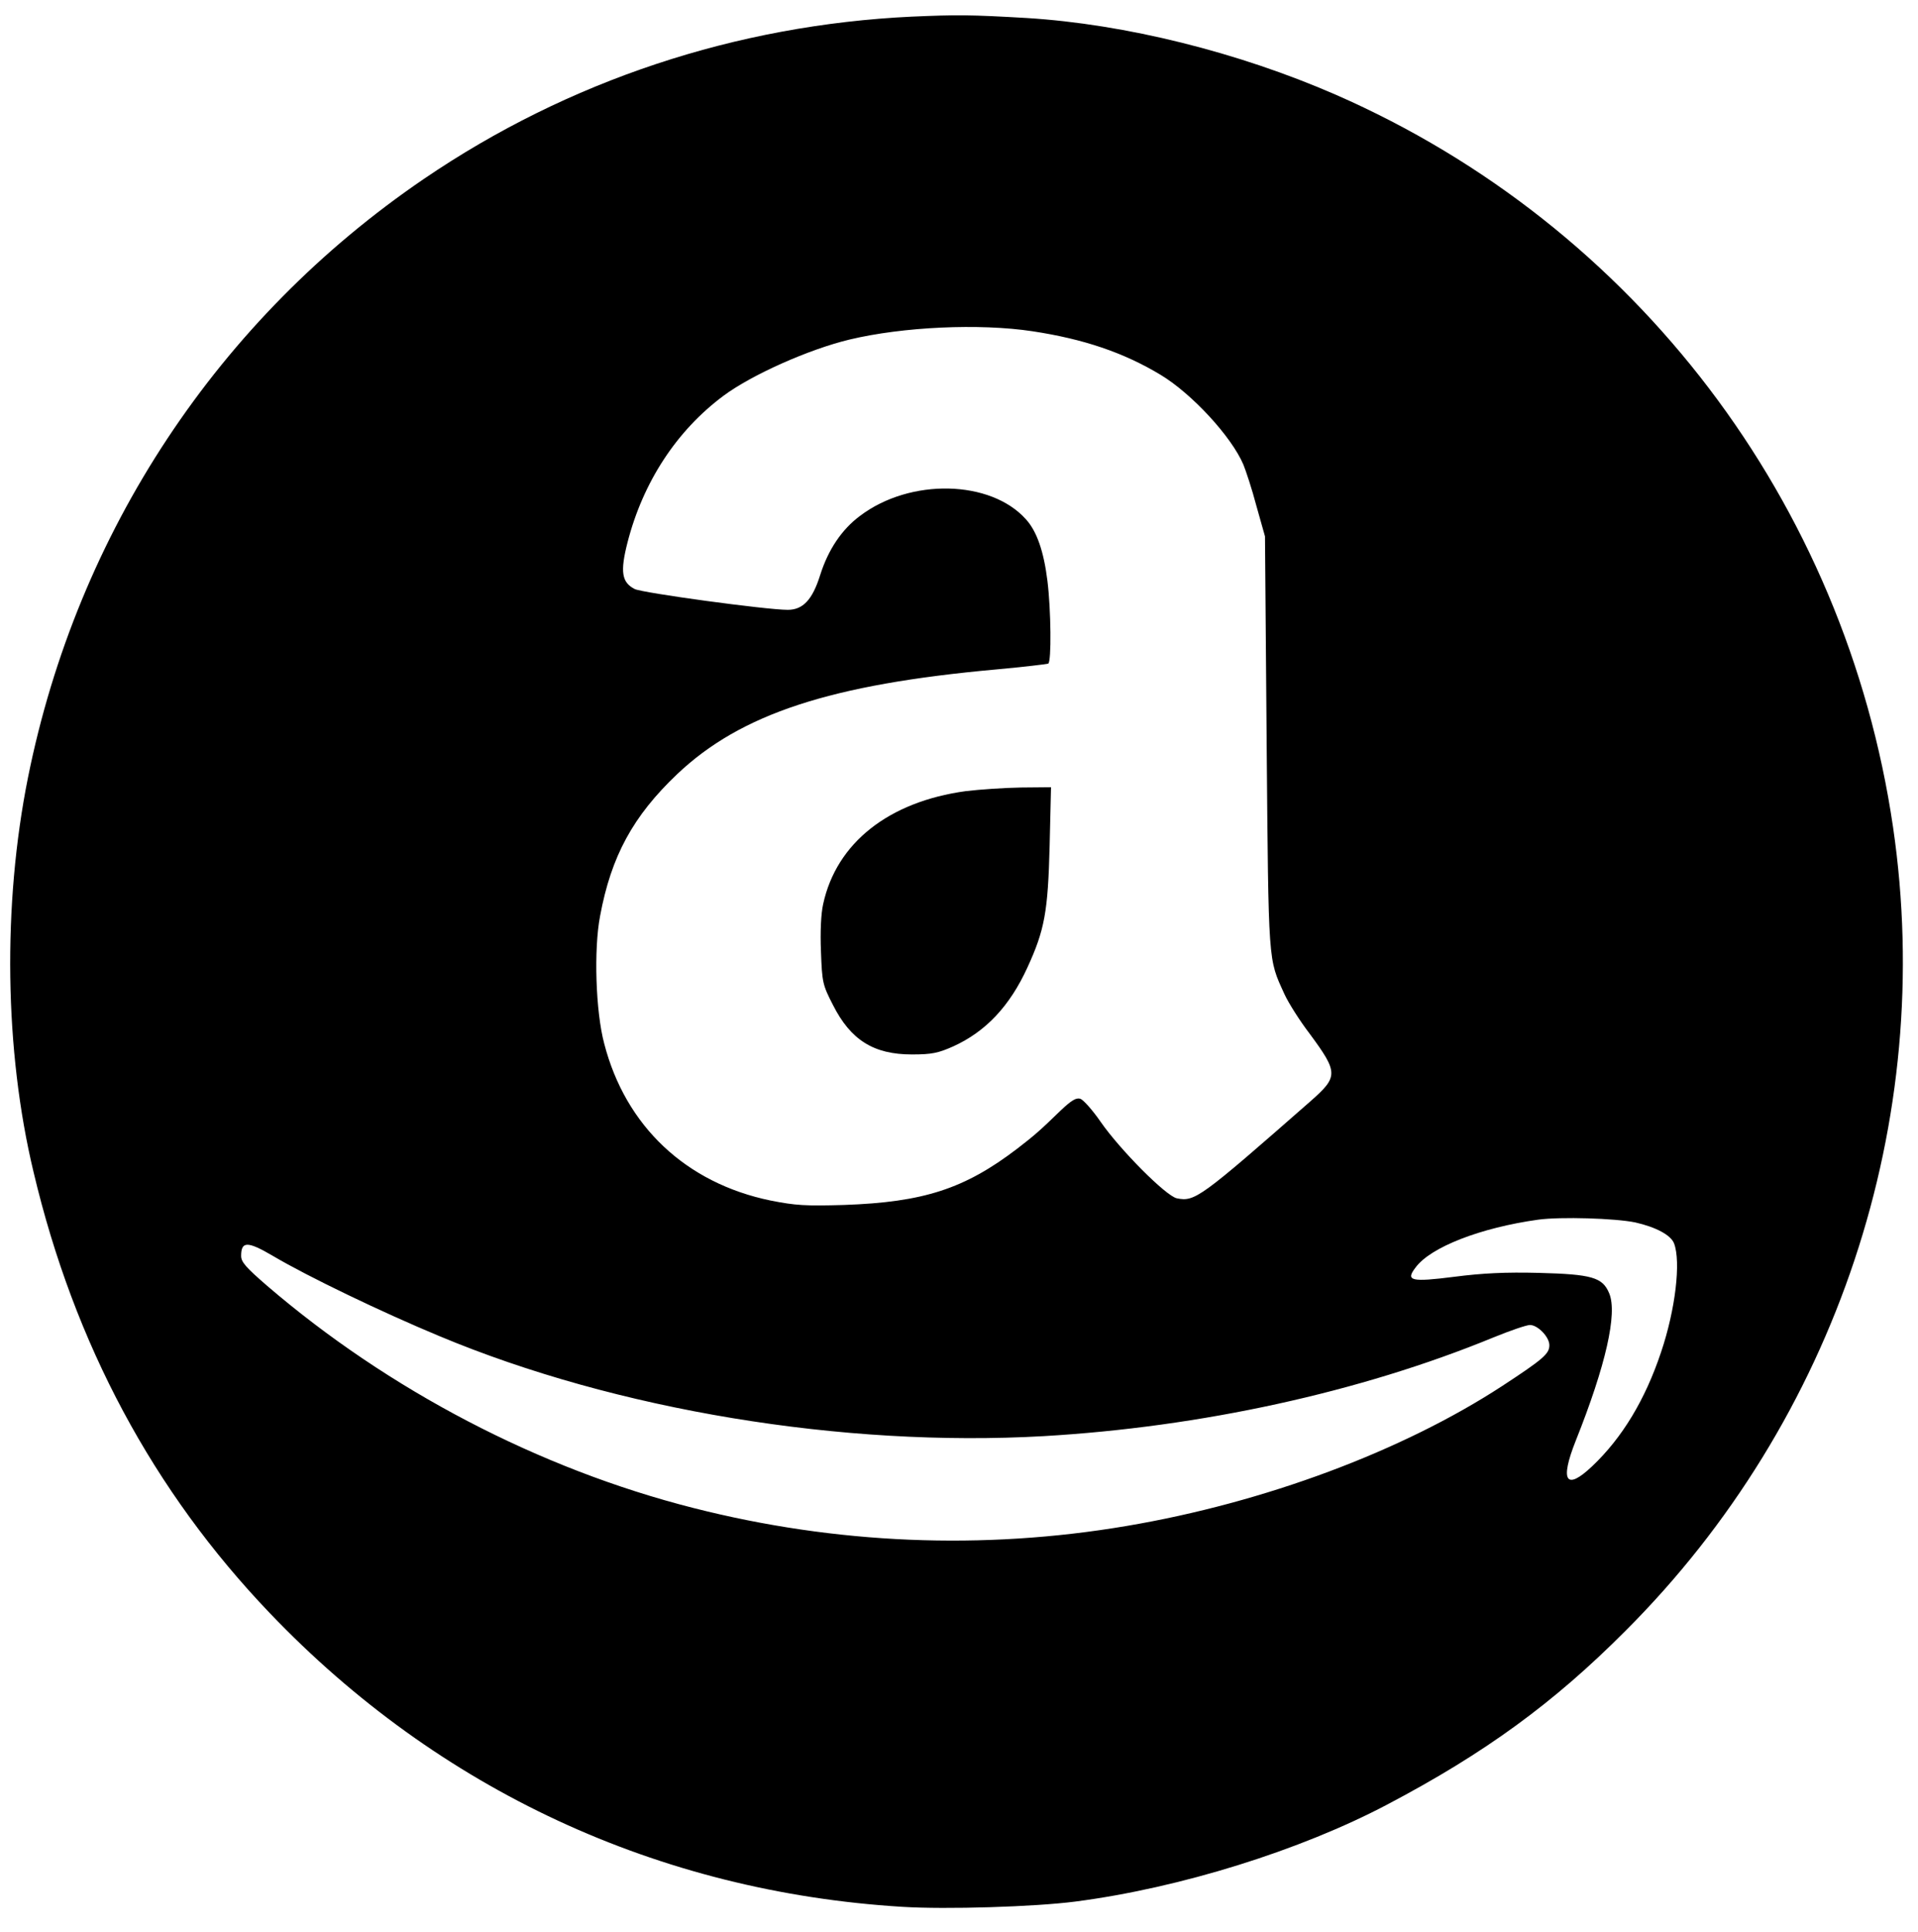
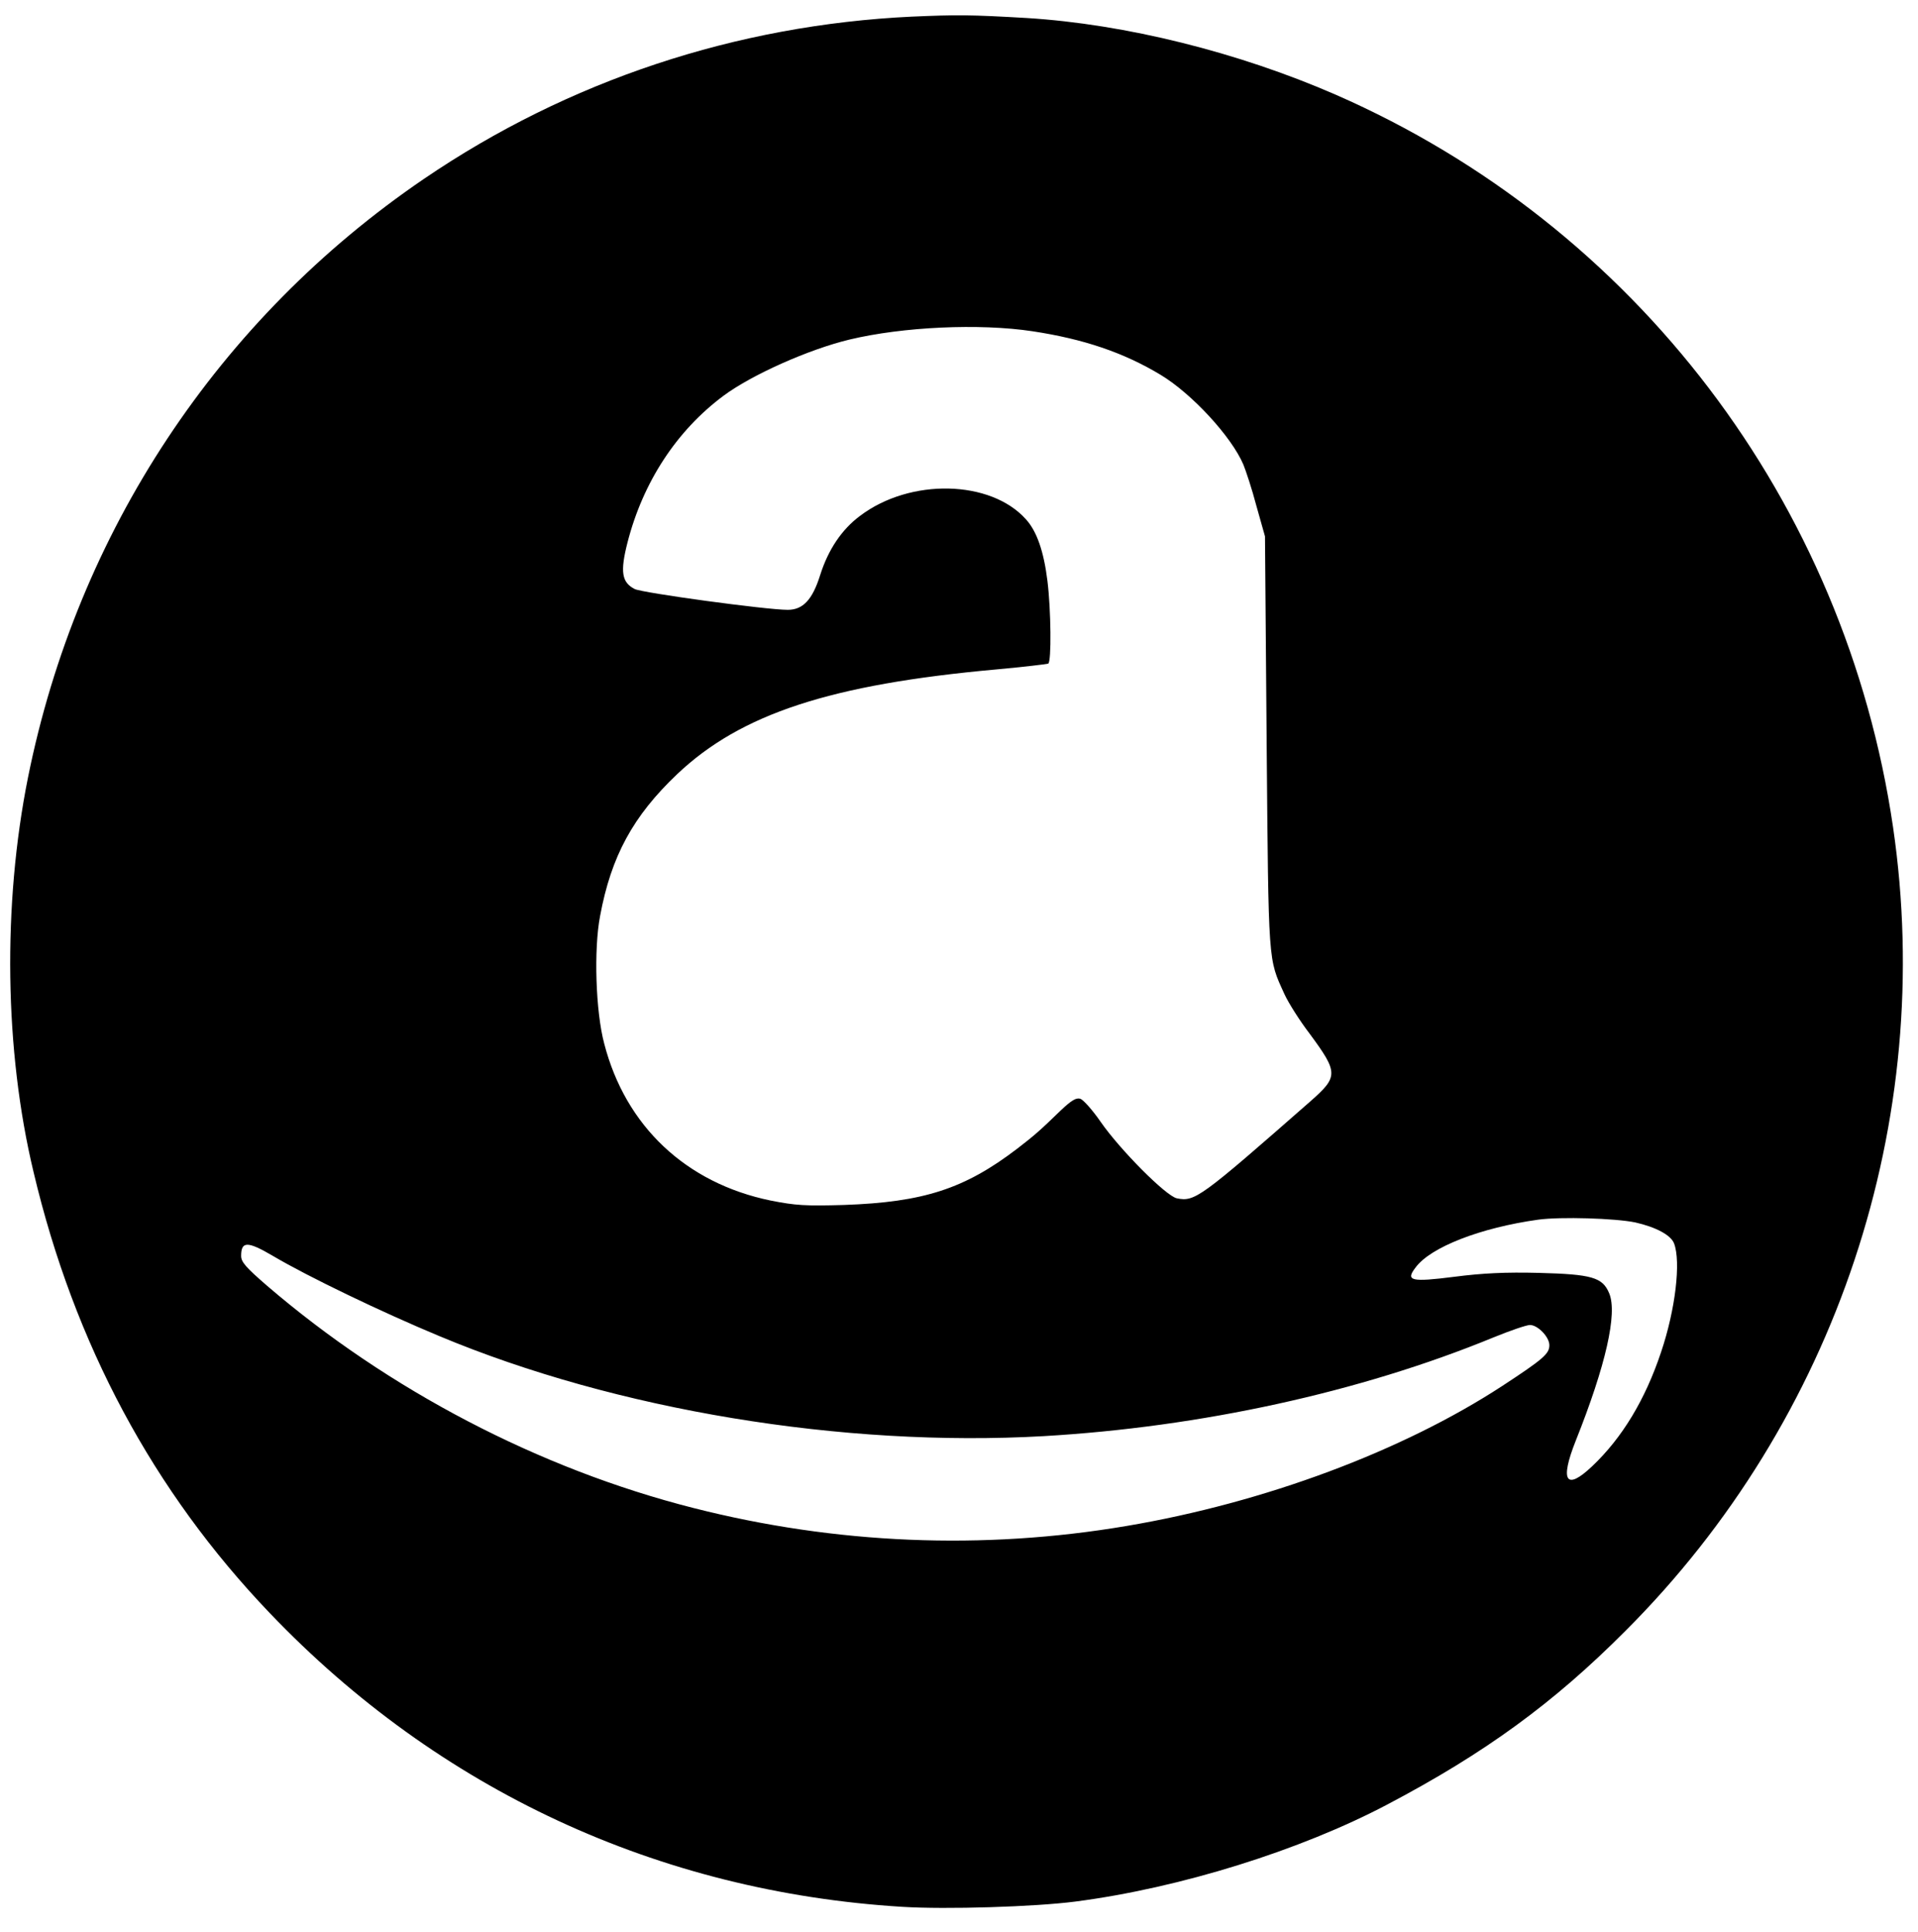
<svg xmlns="http://www.w3.org/2000/svg" version="1.0" width="692pt" height="697pt" viewBox="0 0 692 697" preserveAspectRatio="xMidYMid meet">
  <g transform="translate(0,697) scale(0.1,-0.1)" fill="#000000" stroke="none">
-     <path d="M3290 6910 c-634 -30 -1240 -231 -1760 -585 -742 -505 -1251 -1274 -1429 -2160 -92 -459 -85 -985 20 -1423 147 -621 432 -1152 853 -1592 609 -637 1401 -1005 2281 -1059 159 -10 479 0 625 19 378 49 813 185 1127 351 351 185 598 365 857 625 762 761 1121 1841 966 2900 -172 1173 -930 2169 -2010 2642 -353 154 -760 255 -1115 277 -205 12 -254 12 -415 5z m435 -1135 c185 -28 329 -77 462 -157 113 -68 256 -223 299 -324 9 -22 31 -88 47 -149 l31 -110 6 -745 c7 -808 5 -776 64 -906 14 -31 55 -96 91 -143 104 -141 104 -155 3 -244 -399 -350 -417 -363 -482 -350 -39 8 -205 175 -275 276 -29 42 -62 79 -73 83 -15 5 -33 -6 -72 -43 -74 -72 -95 -90 -156 -137 -190 -145 -338 -193 -625 -203 -139 -4 -174 -2 -265 16 -305 63 -523 268 -600 566 -31 116 -38 340 -15 460 40 216 119 361 278 512 230 218 554 324 1152 378 98 9 183 19 187 21 12 7 10 195 -3 299 -13 105 -38 178 -77 221 -127 143 -418 150 -599 13 -66 -49 -115 -122 -144 -214 -28 -89 -62 -125 -117 -125 -77 0 -524 61 -552 75 -47 24 -53 62 -26 168 56 218 177 403 346 529 102 76 309 168 455 203 192 46 468 59 660 30z m2175 -3215 c75 -17 129 -46 140 -76 25 -66 5 -238 -47 -392 -57 -171 -140 -309 -249 -412 -94 -89 -117 -54 -59 92 109 273 151 460 121 532 -24 58 -62 69 -255 74 -119 3 -202 -1 -303 -14 -157 -20 -178 -15 -141 33 54 74 235 144 443 173 82 11 277 5 350 -10z m-4915 -121 c125 -74 393 -203 600 -289 638 -267 1456 -402 2180 -361 567 33 1141 158 1623 356 61 25 120 45 132 45 28 0 70 -43 70 -73 0 -31 -22 -50 -170 -147 -360 -235 -858 -421 -1355 -505 -519 -88 -1050 -66 -1564 65 -555 141 -1099 425 -1538 802 -75 65 -93 85 -93 107 0 54 23 54 115 0z" />
-     <path d="M3485 4116 c-279 -38 -467 -187 -515 -407 -8 -35 -11 -101 -8 -172 4 -111 6 -120 43 -192 64 -127 147 -179 285 -179 72 0 95 5 149 29 117 53 204 145 268 285 62 135 74 201 80 438 l5 212 -108 -1 c-60 -1 -149 -7 -199 -13z" />
+     <path d="M3290 6910 c-634 -30 -1240 -231 -1760 -585 -742 -505 -1251 -1274 -1429 -2160 -92 -459 -85 -985 20 -1423 147 -621 432 -1152 853 -1592 609 -637 1401 -1005 2281 -1059 159 -10 479 0 625 19 378 49 813 185 1127 351 351 185 598 365 857 625 762 761 1121 1841 966 2900 -172 1173 -930 2169 -2010 2642 -353 154 -760 255 -1115 277 -205 12 -254 12 -415 5z m435 -1135 c185 -28 329 -77 462 -157 113 -68 256 -223 299 -324 9 -22 31 -88 47 -149 l31 -110 6 -745 c7 -808 5 -776 64 -906 14 -31 55 -96 91 -143 104 -141 104 -155 3 -244 -399 -350 -417 -363 -482 -350 -39 8 -205 175 -275 276 -29 42 -62 79 -73 83 -15 5 -33 -6 -72 -43 -74 -72 -95 -90 -156 -137 -190 -145 -338 -193 -625 -203 -139 -4 -174 -2 -265 16 -305 63 -523 268 -600 566 -31 116 -38 340 -15 460 40 216 119 361 278 512 230 218 554 324 1152 378 98 9 183 19 187 21 12 7 10 195 -3 299 -13 105 -38 178 -77 221 -127 143 -418 150 -599 13 -66 -49 -115 -122 -144 -214 -28 -89 -62 -125 -117 -125 -77 0 -524 61 -552 75 -47 24 -53 62 -26 168 56 218 177 403 346 529 102 76 309 168 455 203 192 46 468 59 660 30z m2175 -3215 c75 -17 129 -46 140 -76 25 -66 5 -238 -47 -392 -57 -171 -140 -309 -249 -412 -94 -89 -117 -54 -59 92 109 273 151 460 121 532 -24 58 -62 69 -255 74 -119 3 -202 -1 -303 -14 -157 -20 -178 -15 -141 33 54 74 235 144 443 173 82 11 277 5 350 -10m-4915 -121 c125 -74 393 -203 600 -289 638 -267 1456 -402 2180 -361 567 33 1141 158 1623 356 61 25 120 45 132 45 28 0 70 -43 70 -73 0 -31 -22 -50 -170 -147 -360 -235 -858 -421 -1355 -505 -519 -88 -1050 -66 -1564 65 -555 141 -1099 425 -1538 802 -75 65 -93 85 -93 107 0 54 23 54 115 0z" />
  </g>
</svg>